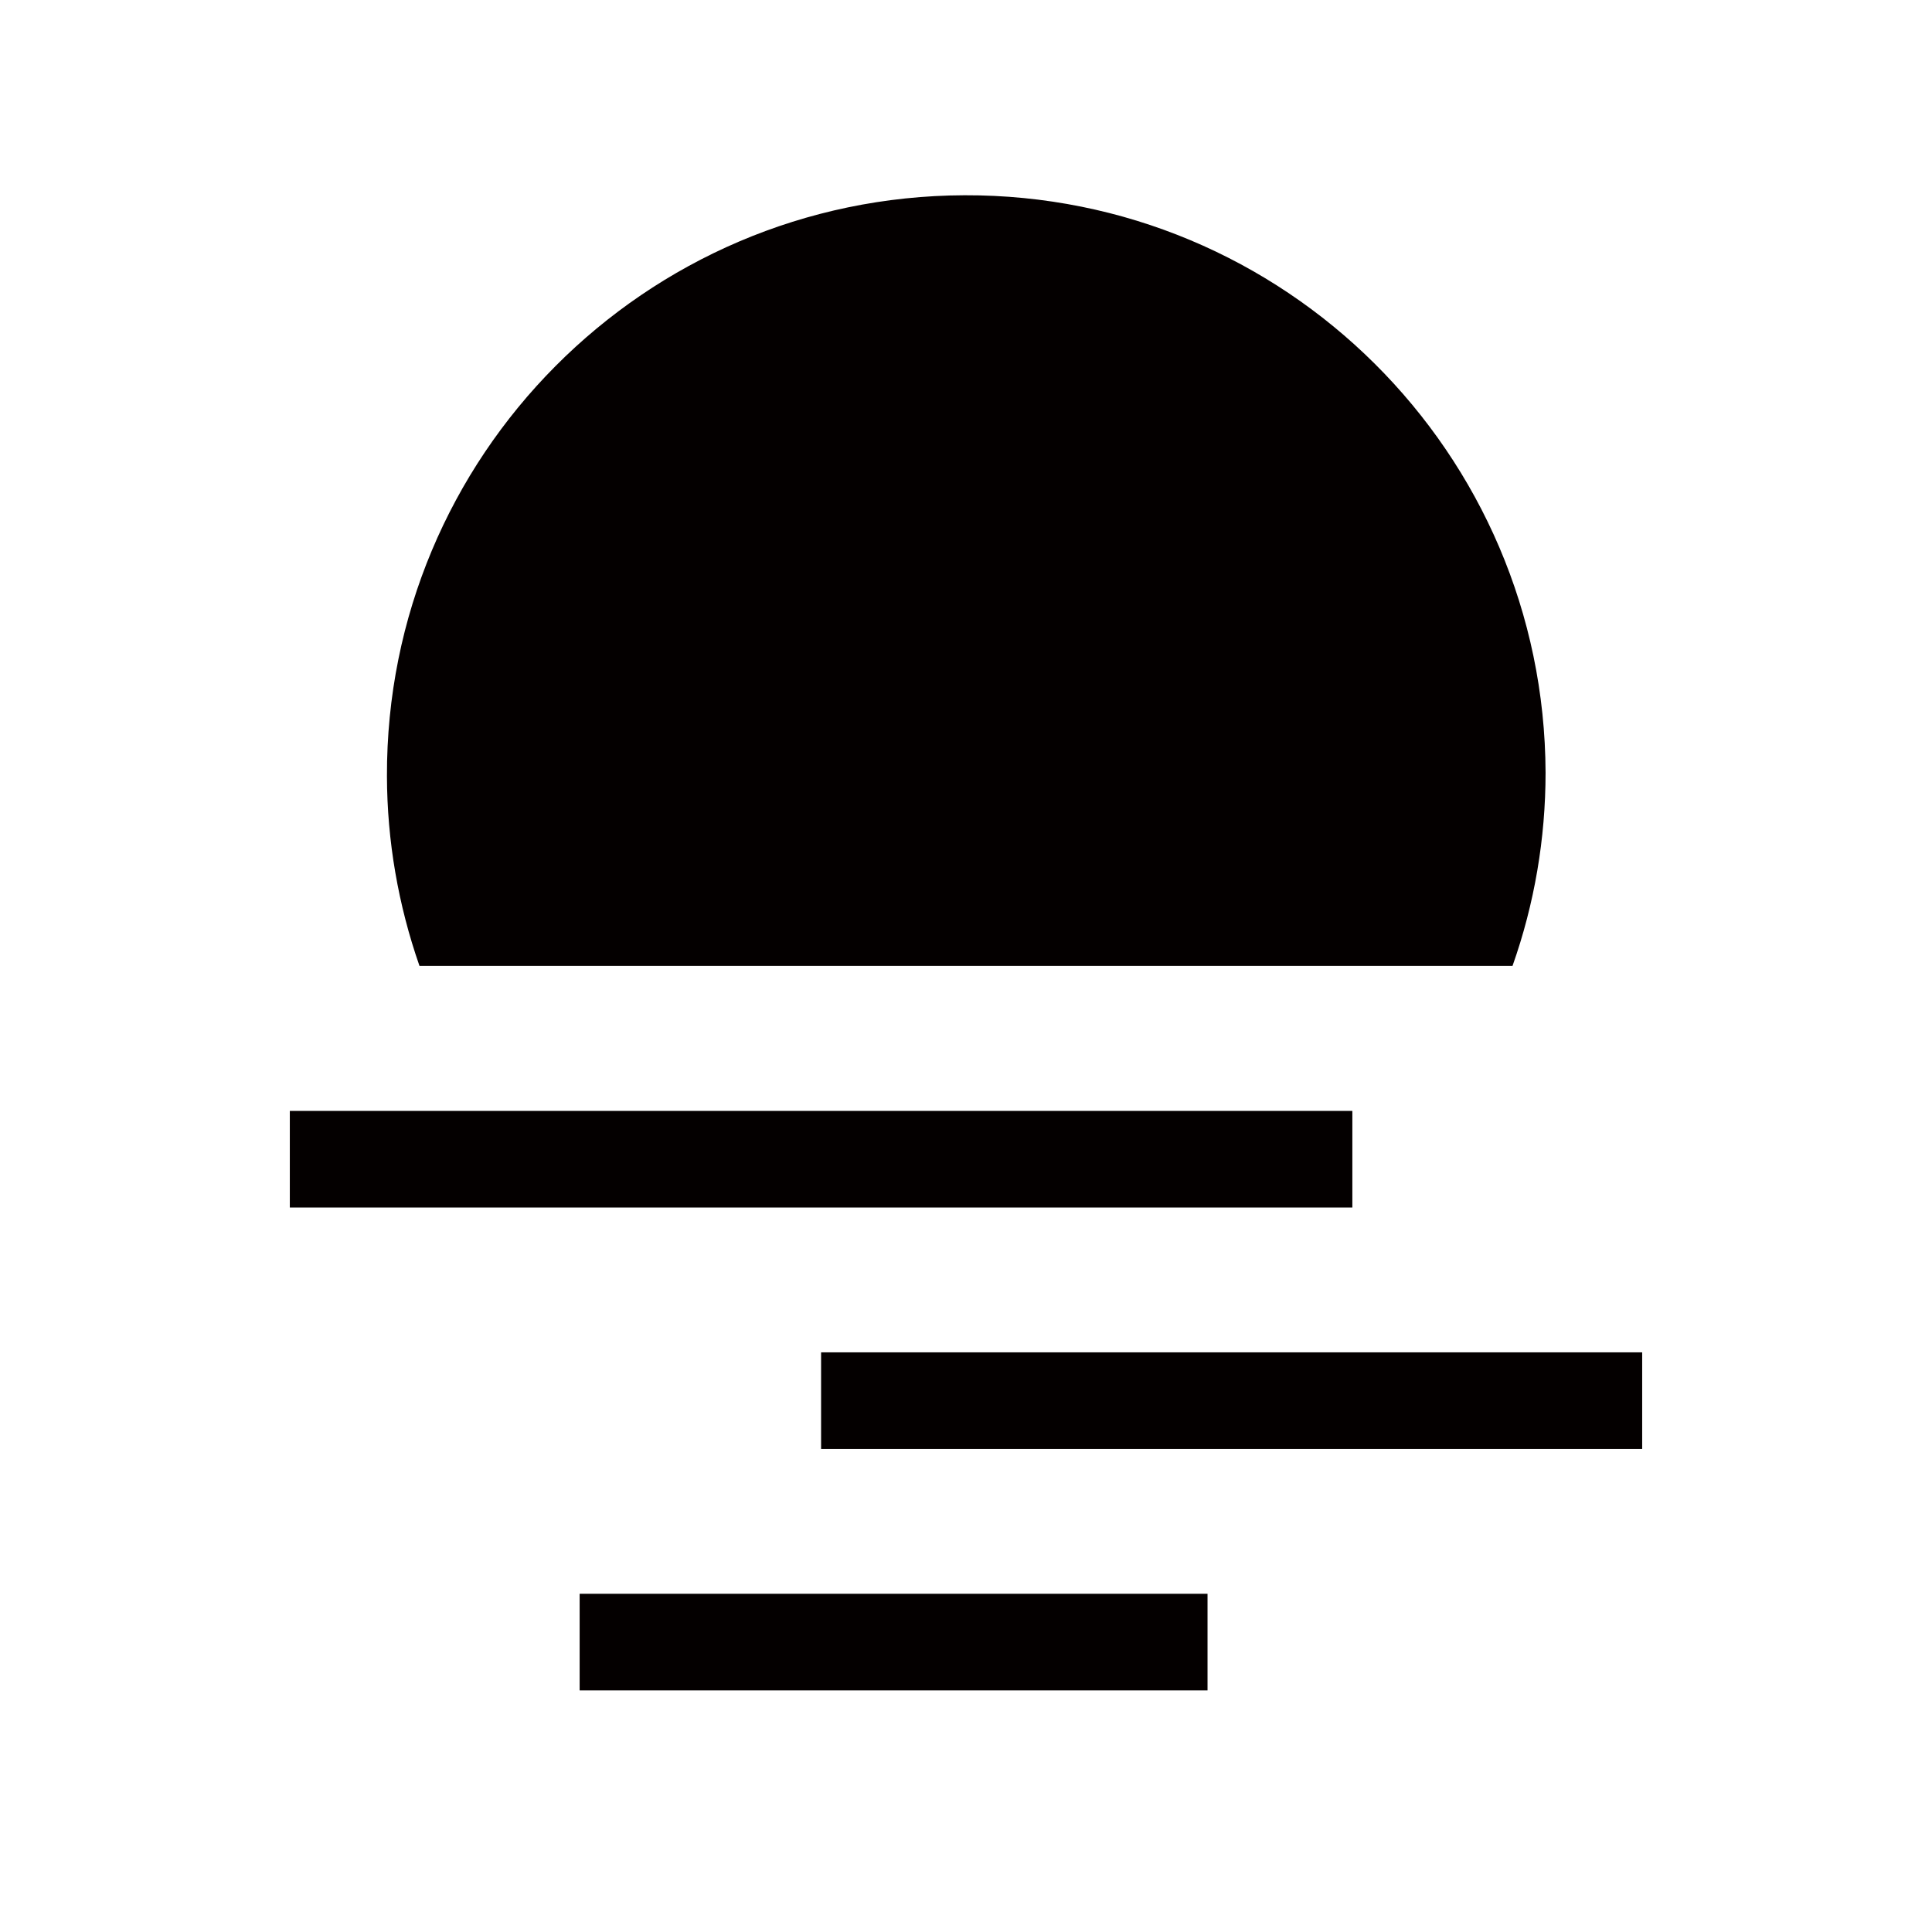
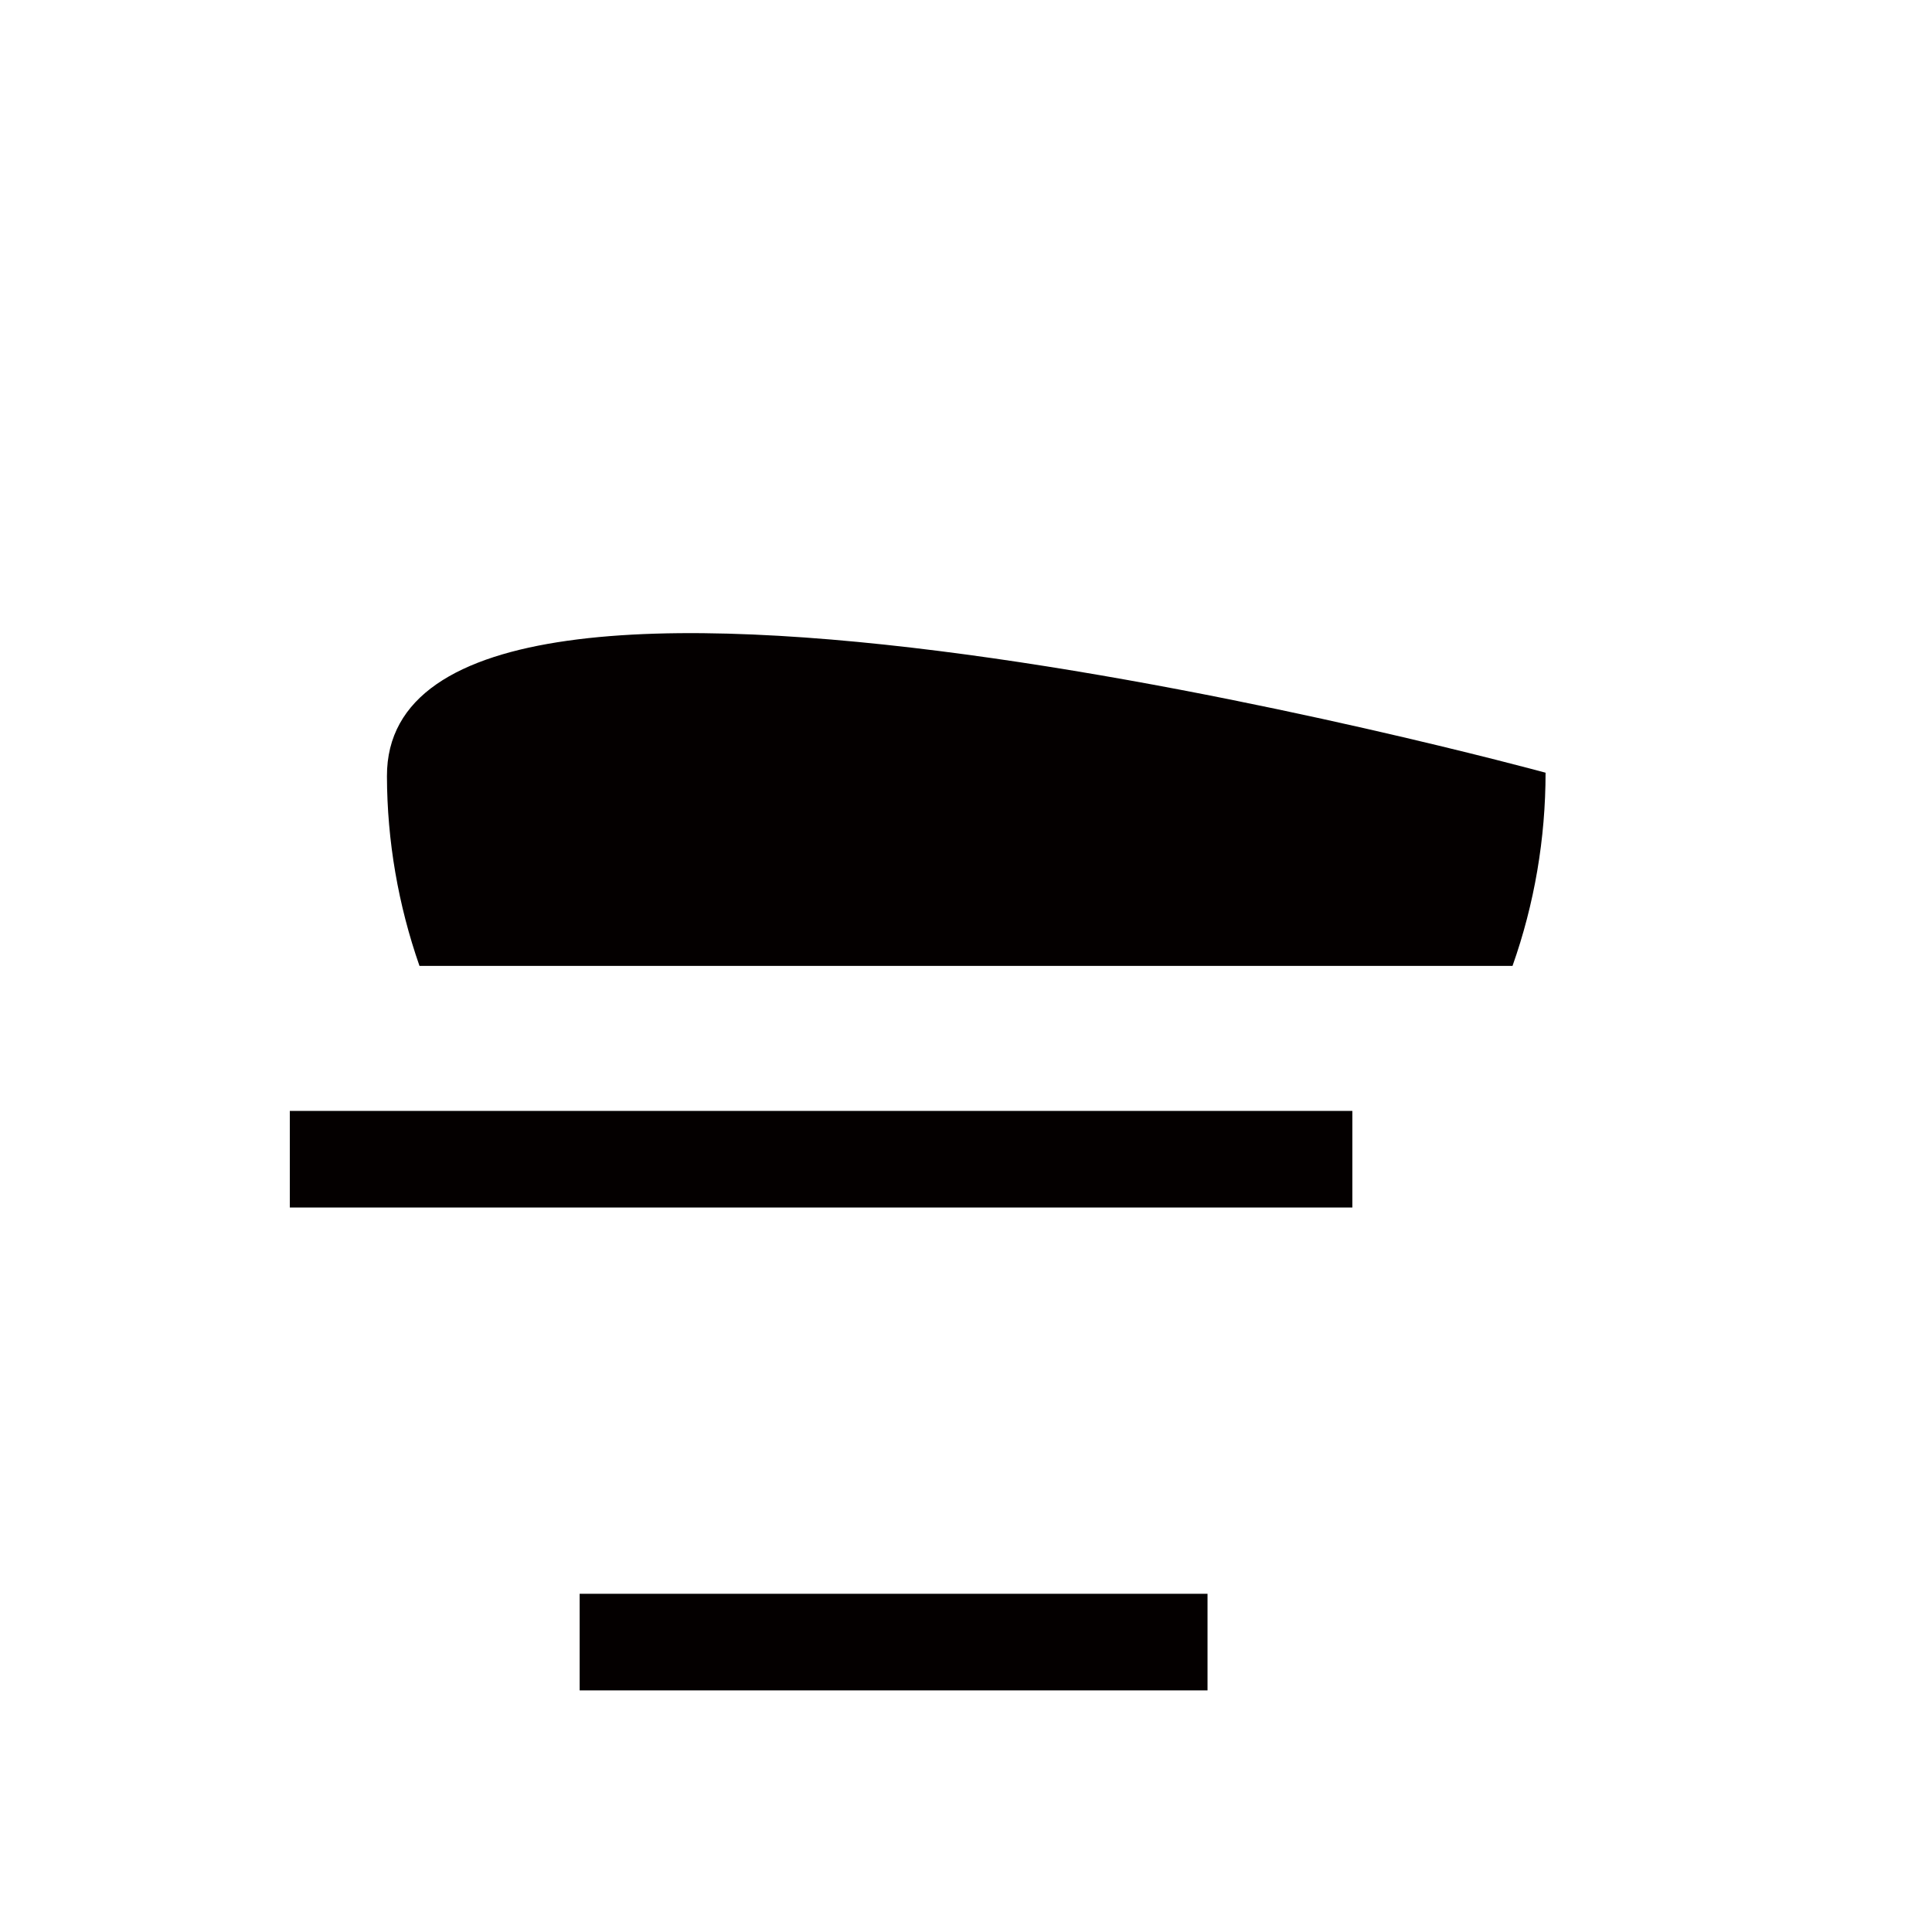
<svg xmlns="http://www.w3.org/2000/svg" baseProfile="tiny" version="1.2" viewBox="0 0 113.39 113.39">
  <g>
    <g id="_レイヤー_1" data-name="レイヤー_1">
      <rect x="17.01" y="65.2" width="62.36" height="5.67" fill="#040000" />
-       <rect x="48.19" y="79.37" width="48.19" height="5.67" fill="#040000" />
      <rect x="34.02" y="93.54" width="36.85" height="5.67" fill="#040000" />
-       <path d="M90.71,45.35c-.06-18.78-15.33-33.95-34.1-33.89S22.65,26.78,22.71,45.56c.01,3.79.66,7.55,1.91,11.13h64.15c1.29-3.64,1.94-7.48,1.94-11.34Z" fill="#040000" />
+       <path d="M90.71,45.35S22.65,26.78,22.71,45.56c.01,3.79.66,7.55,1.91,11.13h64.15c1.29-3.64,1.94-7.48,1.94-11.34Z" fill="#040000" />
    </g>
  </g>
</svg>